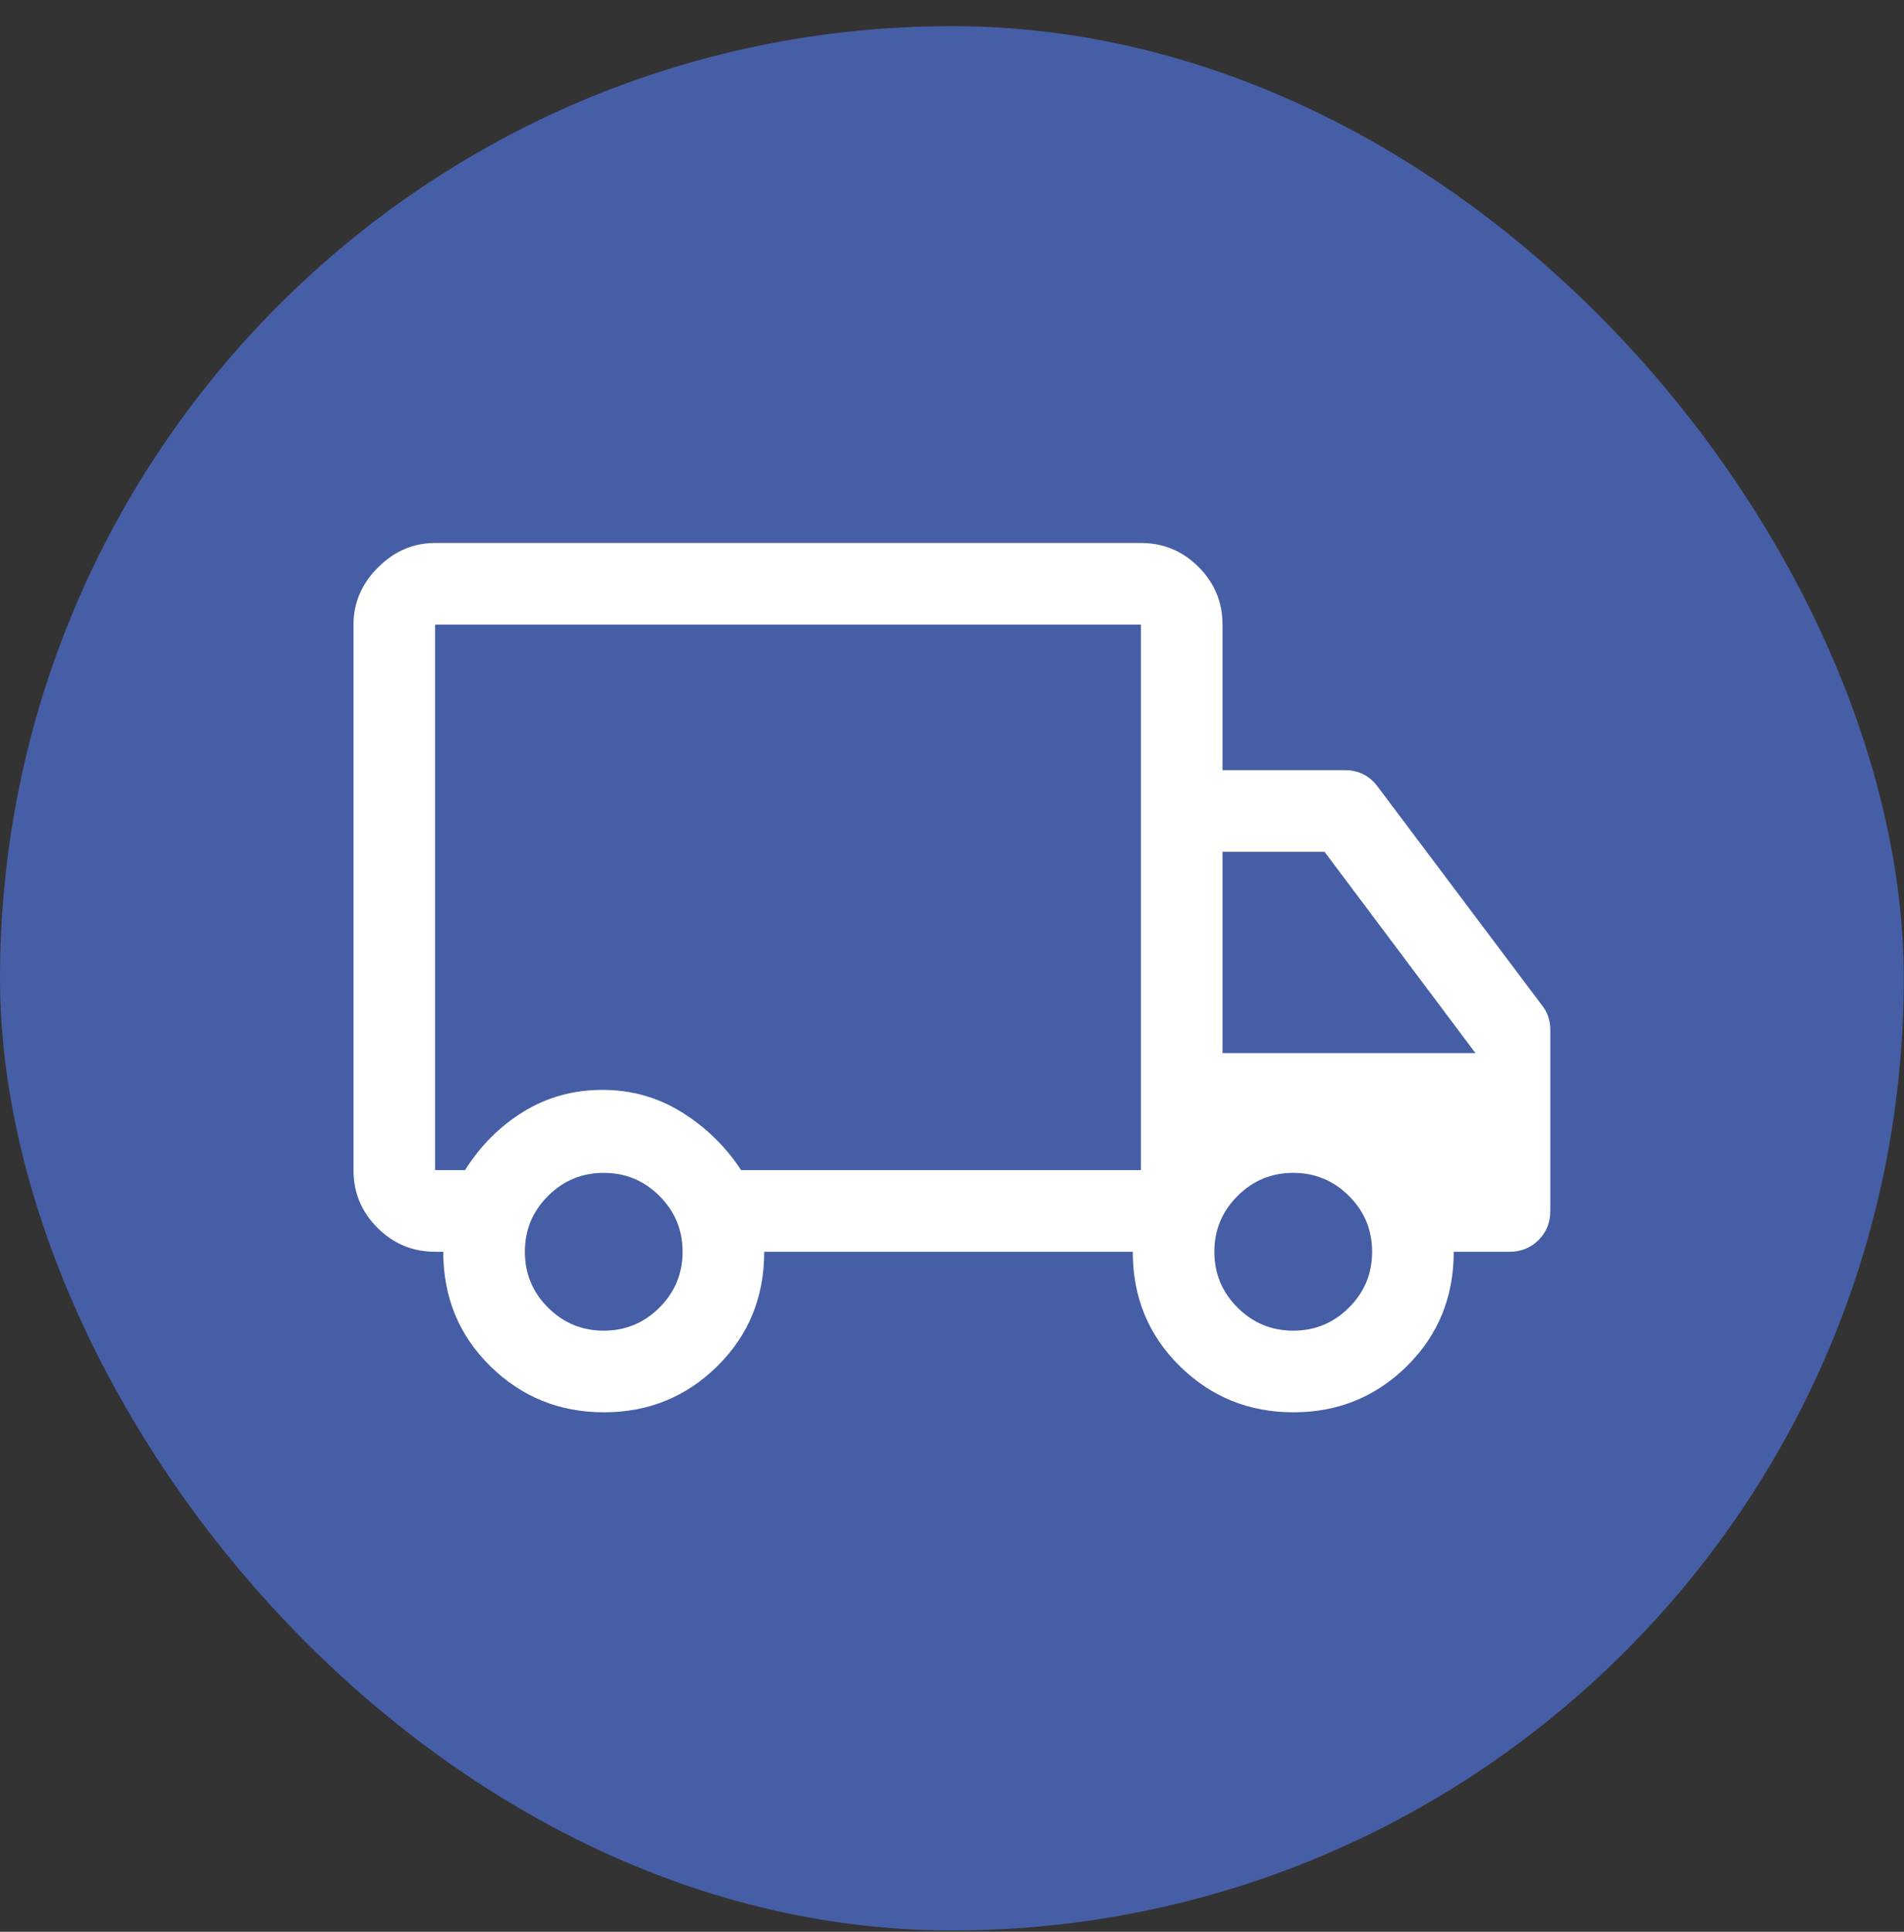
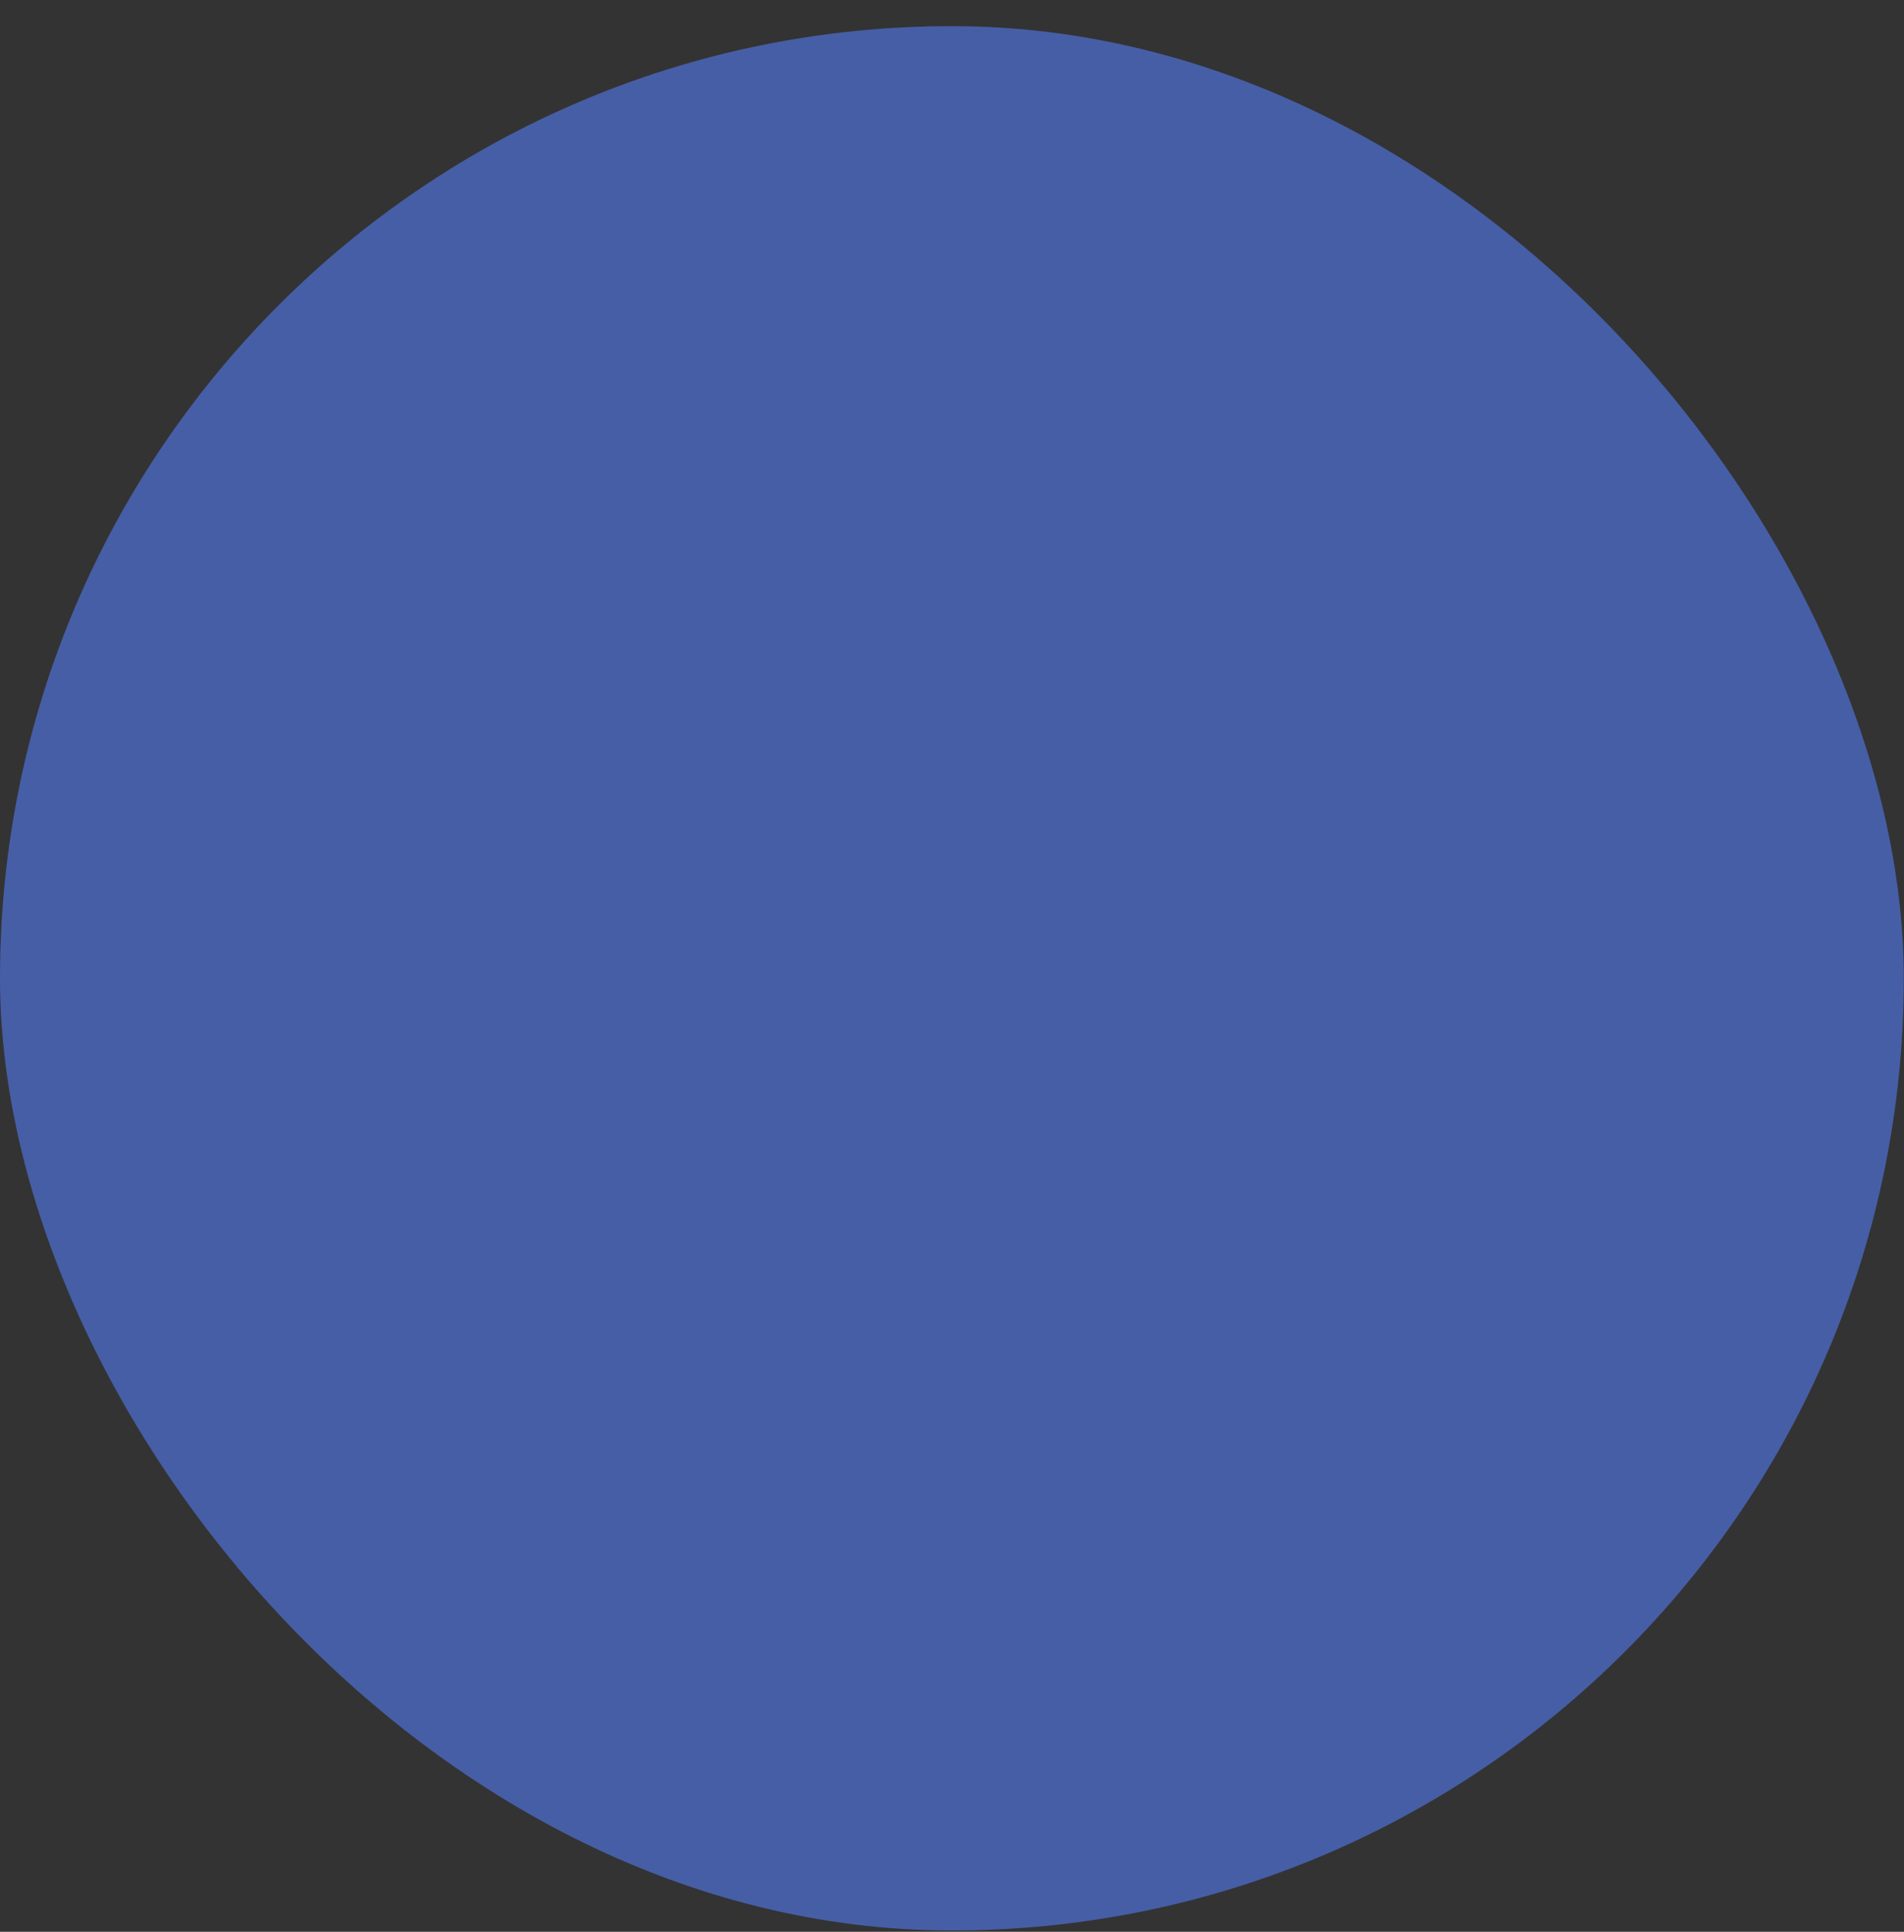
<svg xmlns="http://www.w3.org/2000/svg" width="70" height="71" viewBox="0 0 70 71" fill="none">
  <rect x="0" y="0" width="70" height="71" fill="#333333" stroke="none" />
  <rect y="0.961" width="69.992" height="69.992" rx="34.996" fill="#465EA6" />
-   <path d="M22.202 51.907C20.565 51.907 19.171 51.34 18.021 50.207C16.871 49.074 16.296 47.674 16.296 46.007H15.996C15.171 46.007 14.465 45.713 13.877 45.126C13.29 44.538 12.996 43.832 12.996 43.007V22.957C12.996 22.157 13.296 21.457 13.896 20.857C14.496 20.257 15.196 19.957 15.996 19.957H41.946C42.771 19.957 43.477 20.251 44.065 20.838C44.652 21.426 44.946 22.132 44.946 22.957V28.307H49.446C49.696 28.307 49.921 28.357 50.121 28.457C50.321 28.557 50.496 28.707 50.646 28.907L56.696 36.957C56.796 37.082 56.871 37.219 56.921 37.37C56.971 37.52 56.996 37.682 56.996 37.857V44.507C56.996 44.932 56.852 45.288 56.565 45.576C56.277 45.863 55.921 46.007 55.496 46.007H53.446C53.446 47.674 52.873 49.074 51.727 50.207C50.581 51.34 49.189 51.907 47.552 51.907C45.915 51.907 44.521 51.34 43.371 50.207C42.221 49.074 41.646 47.674 41.646 46.007H28.096C28.096 47.674 27.523 49.074 26.377 50.207C25.231 51.34 23.839 51.907 22.202 51.907ZM22.196 48.907C22.996 48.907 23.679 48.624 24.246 48.057C24.813 47.49 25.096 46.807 25.096 46.007C25.096 45.207 24.813 44.524 24.246 43.957C23.679 43.39 22.996 43.107 22.196 43.107C21.396 43.107 20.713 43.39 20.146 43.957C19.579 44.524 19.296 45.207 19.296 46.007C19.296 46.807 19.579 47.49 20.146 48.057C20.713 48.624 21.396 48.907 22.196 48.907ZM15.996 22.957V43.007H17.096C17.663 42.107 18.38 41.39 19.248 40.857C20.116 40.324 21.083 40.057 22.148 40.057C23.213 40.057 24.188 40.332 25.071 40.882C25.954 41.432 26.679 42.14 27.246 43.007H41.946V22.957H15.996ZM47.546 48.907C48.346 48.907 49.029 48.624 49.596 48.057C50.163 47.49 50.446 46.807 50.446 46.007C50.446 45.207 50.163 44.524 49.596 43.957C49.029 43.39 48.346 43.107 47.546 43.107C46.746 43.107 46.063 43.39 45.496 43.957C44.929 44.524 44.646 45.207 44.646 46.007C44.646 46.807 44.929 47.49 45.496 48.057C46.063 48.624 46.746 48.907 47.546 48.907ZM44.946 38.707H54.246L48.696 31.307H44.946V38.707Z" fill="white" />
</svg>